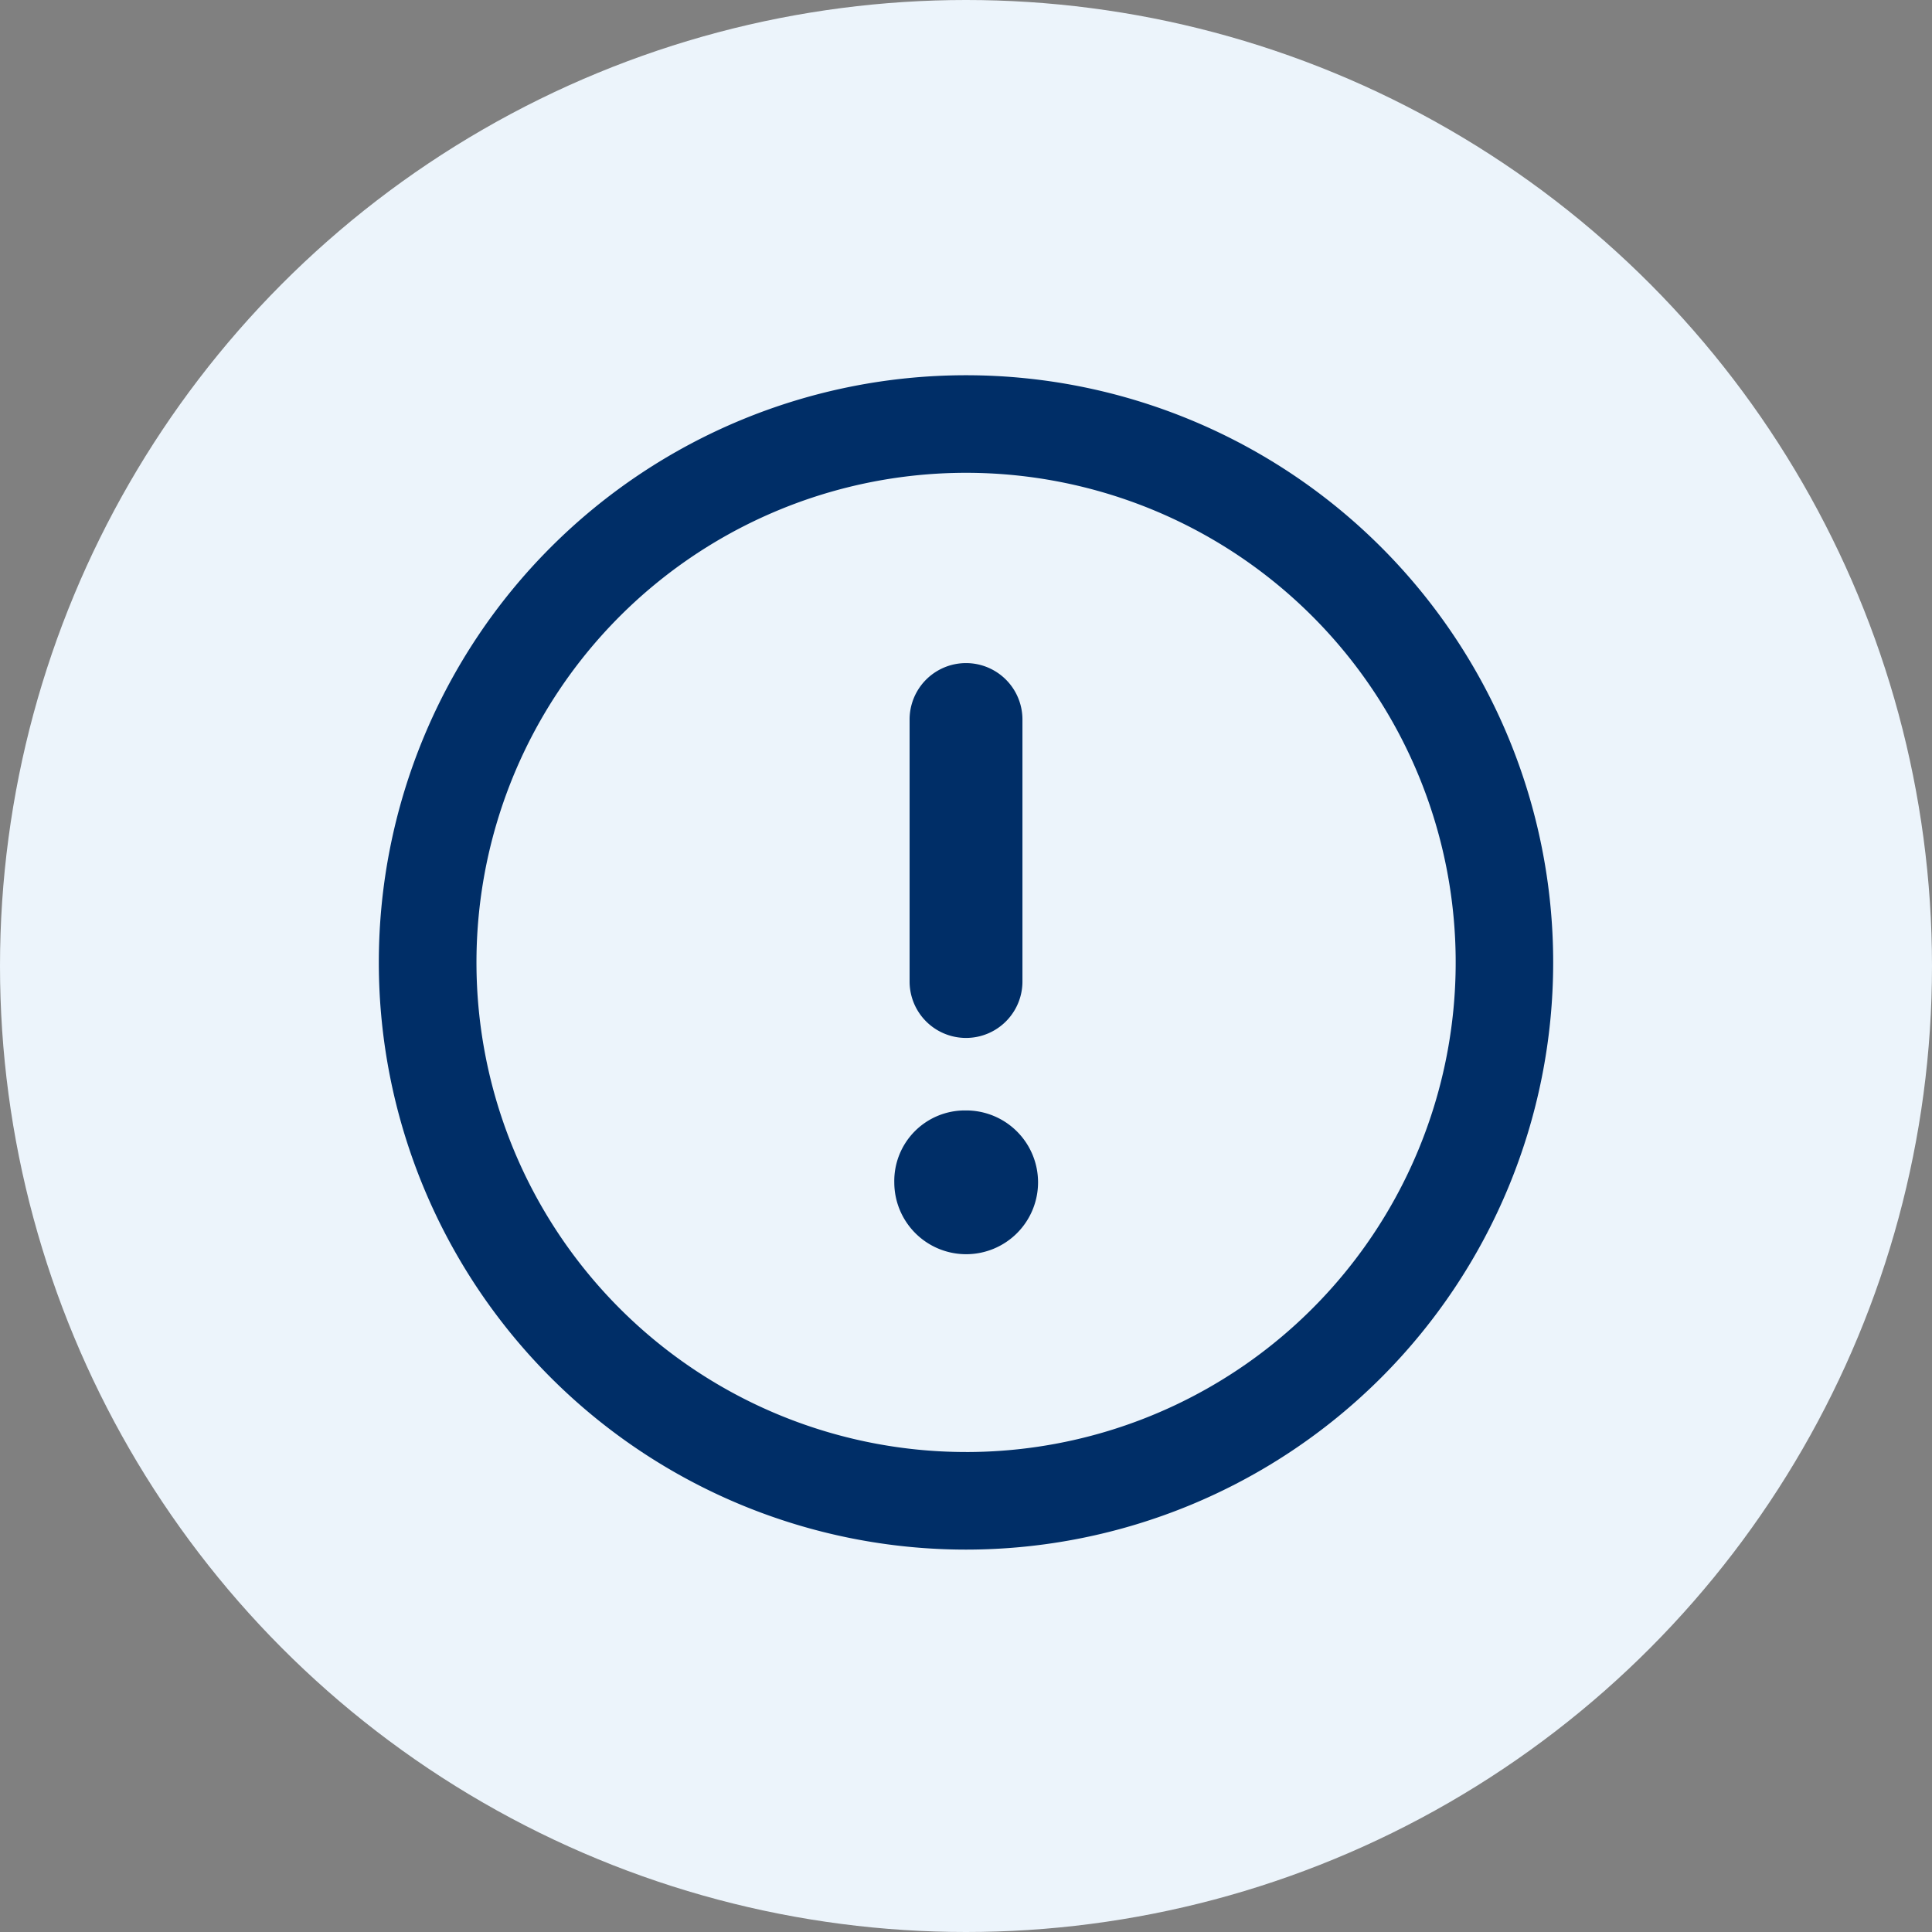
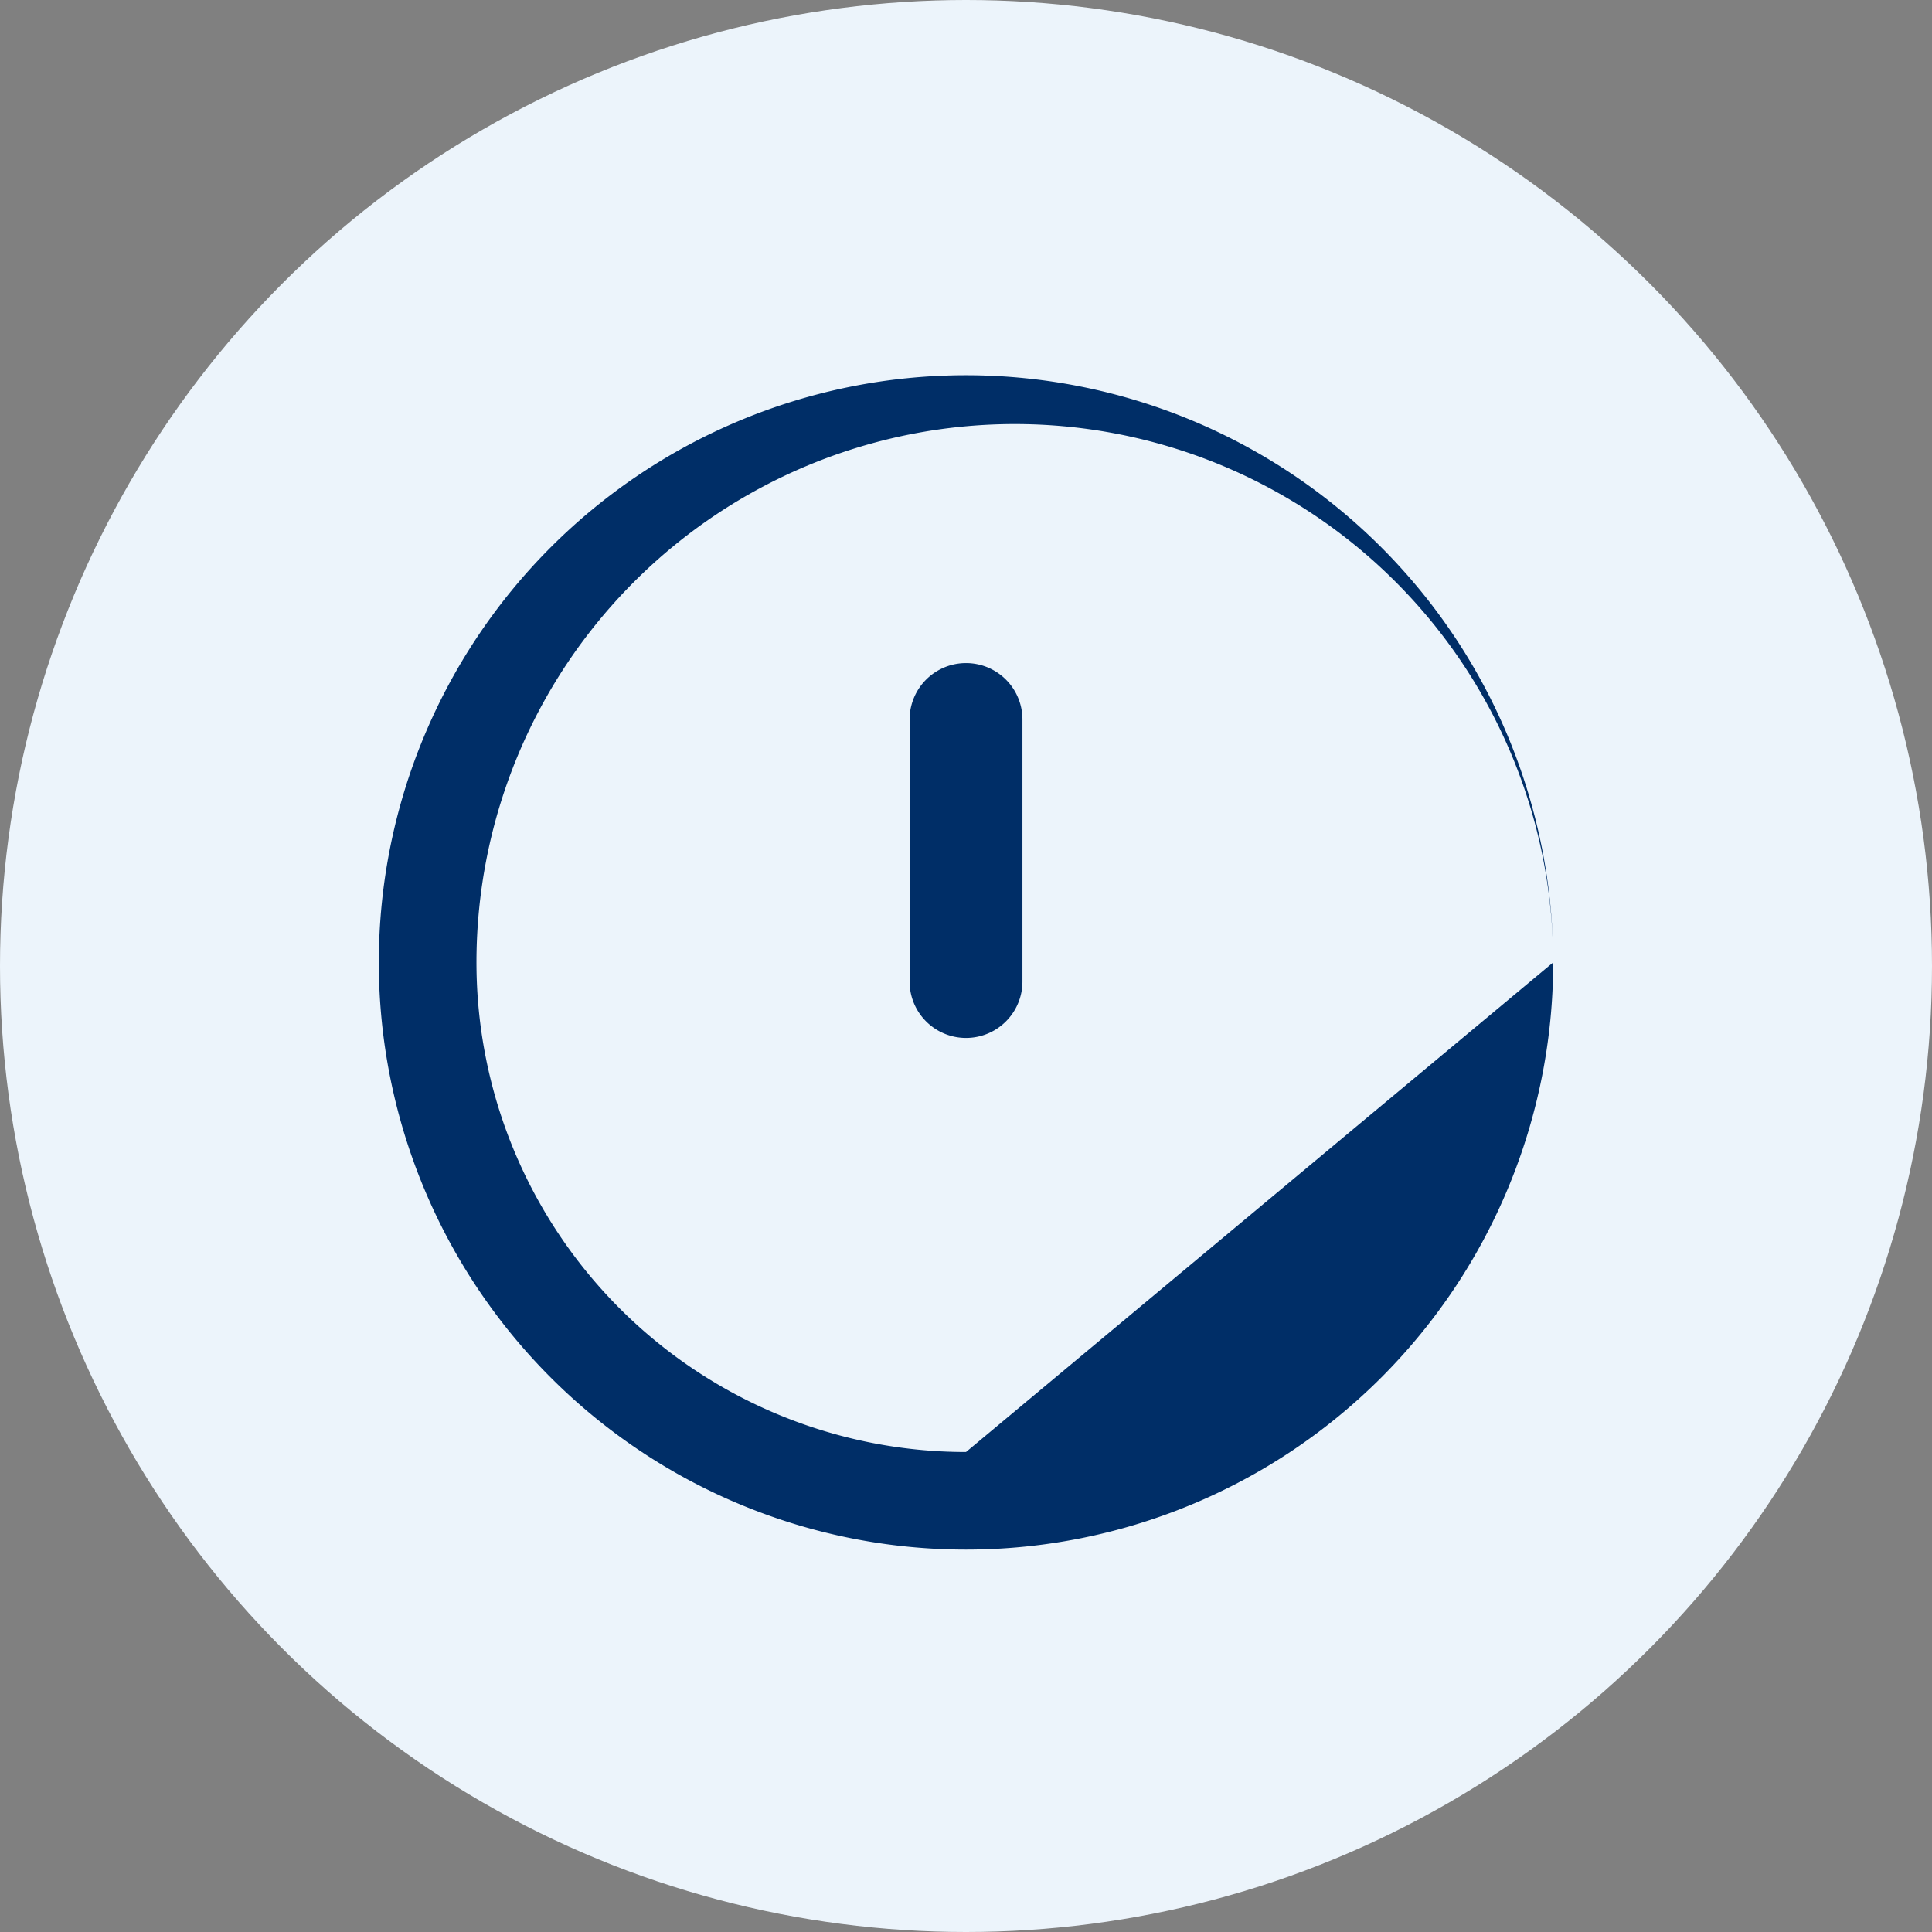
<svg xmlns="http://www.w3.org/2000/svg" width="102" height="102" viewBox="0 0 102 102">
  <rect x="0" y="0" width="102" height="102" fill="#808080" stroke="none" />
  <g id="Group_1085" data-name="Group 1085" transform="translate(-638 -681.189)">
    <circle id="Ellipse_24" data-name="Ellipse 24" cx="51" cy="51" r="51" transform="translate(638 681.189)" fill="#ecf4fb" />
    <g id="noun-warning-6292268" transform="translate(657.555 700.568)">
-       <path id="Path_2929" data-name="Path 2929" d="M62.445,31.432a31,31,0,1,1-31-31A31,31,0,0,1,62.445,31.432Zm-31,25.849A25.849,25.849,0,1,0,5.6,31.432,25.849,25.849,0,0,0,31.445,57.28Z" transform="translate(0 0)" fill="#002e67" fill-rule="evenodd" />
-       <path id="Path_2930" data-name="Path 2930" d="M48.08,63.037h.045a3.795,3.795,0,1,1-3.787,3.795A3.725,3.725,0,0,1,48.08,63.037Z" transform="translate(-16.679 -23.79)" fill="#002e67" />
+       <path id="Path_2929" data-name="Path 2929" d="M62.445,31.432a31,31,0,1,1-31-31A31,31,0,0,1,62.445,31.432ZA25.849,25.849,0,1,0,5.6,31.432,25.849,25.849,0,0,0,31.445,57.28Z" transform="translate(0 0)" fill="#002e67" fill-rule="evenodd" />
      <path id="Path_2931" data-name="Path 2931" d="M45.641,27.922a2.979,2.979,0,0,1,5.958,0V41.754a2.979,2.979,0,1,1-5.958,0Z" transform="translate(-17.174 -9.314)" fill="#002e67" />
    </g>
  </g>
</svg>